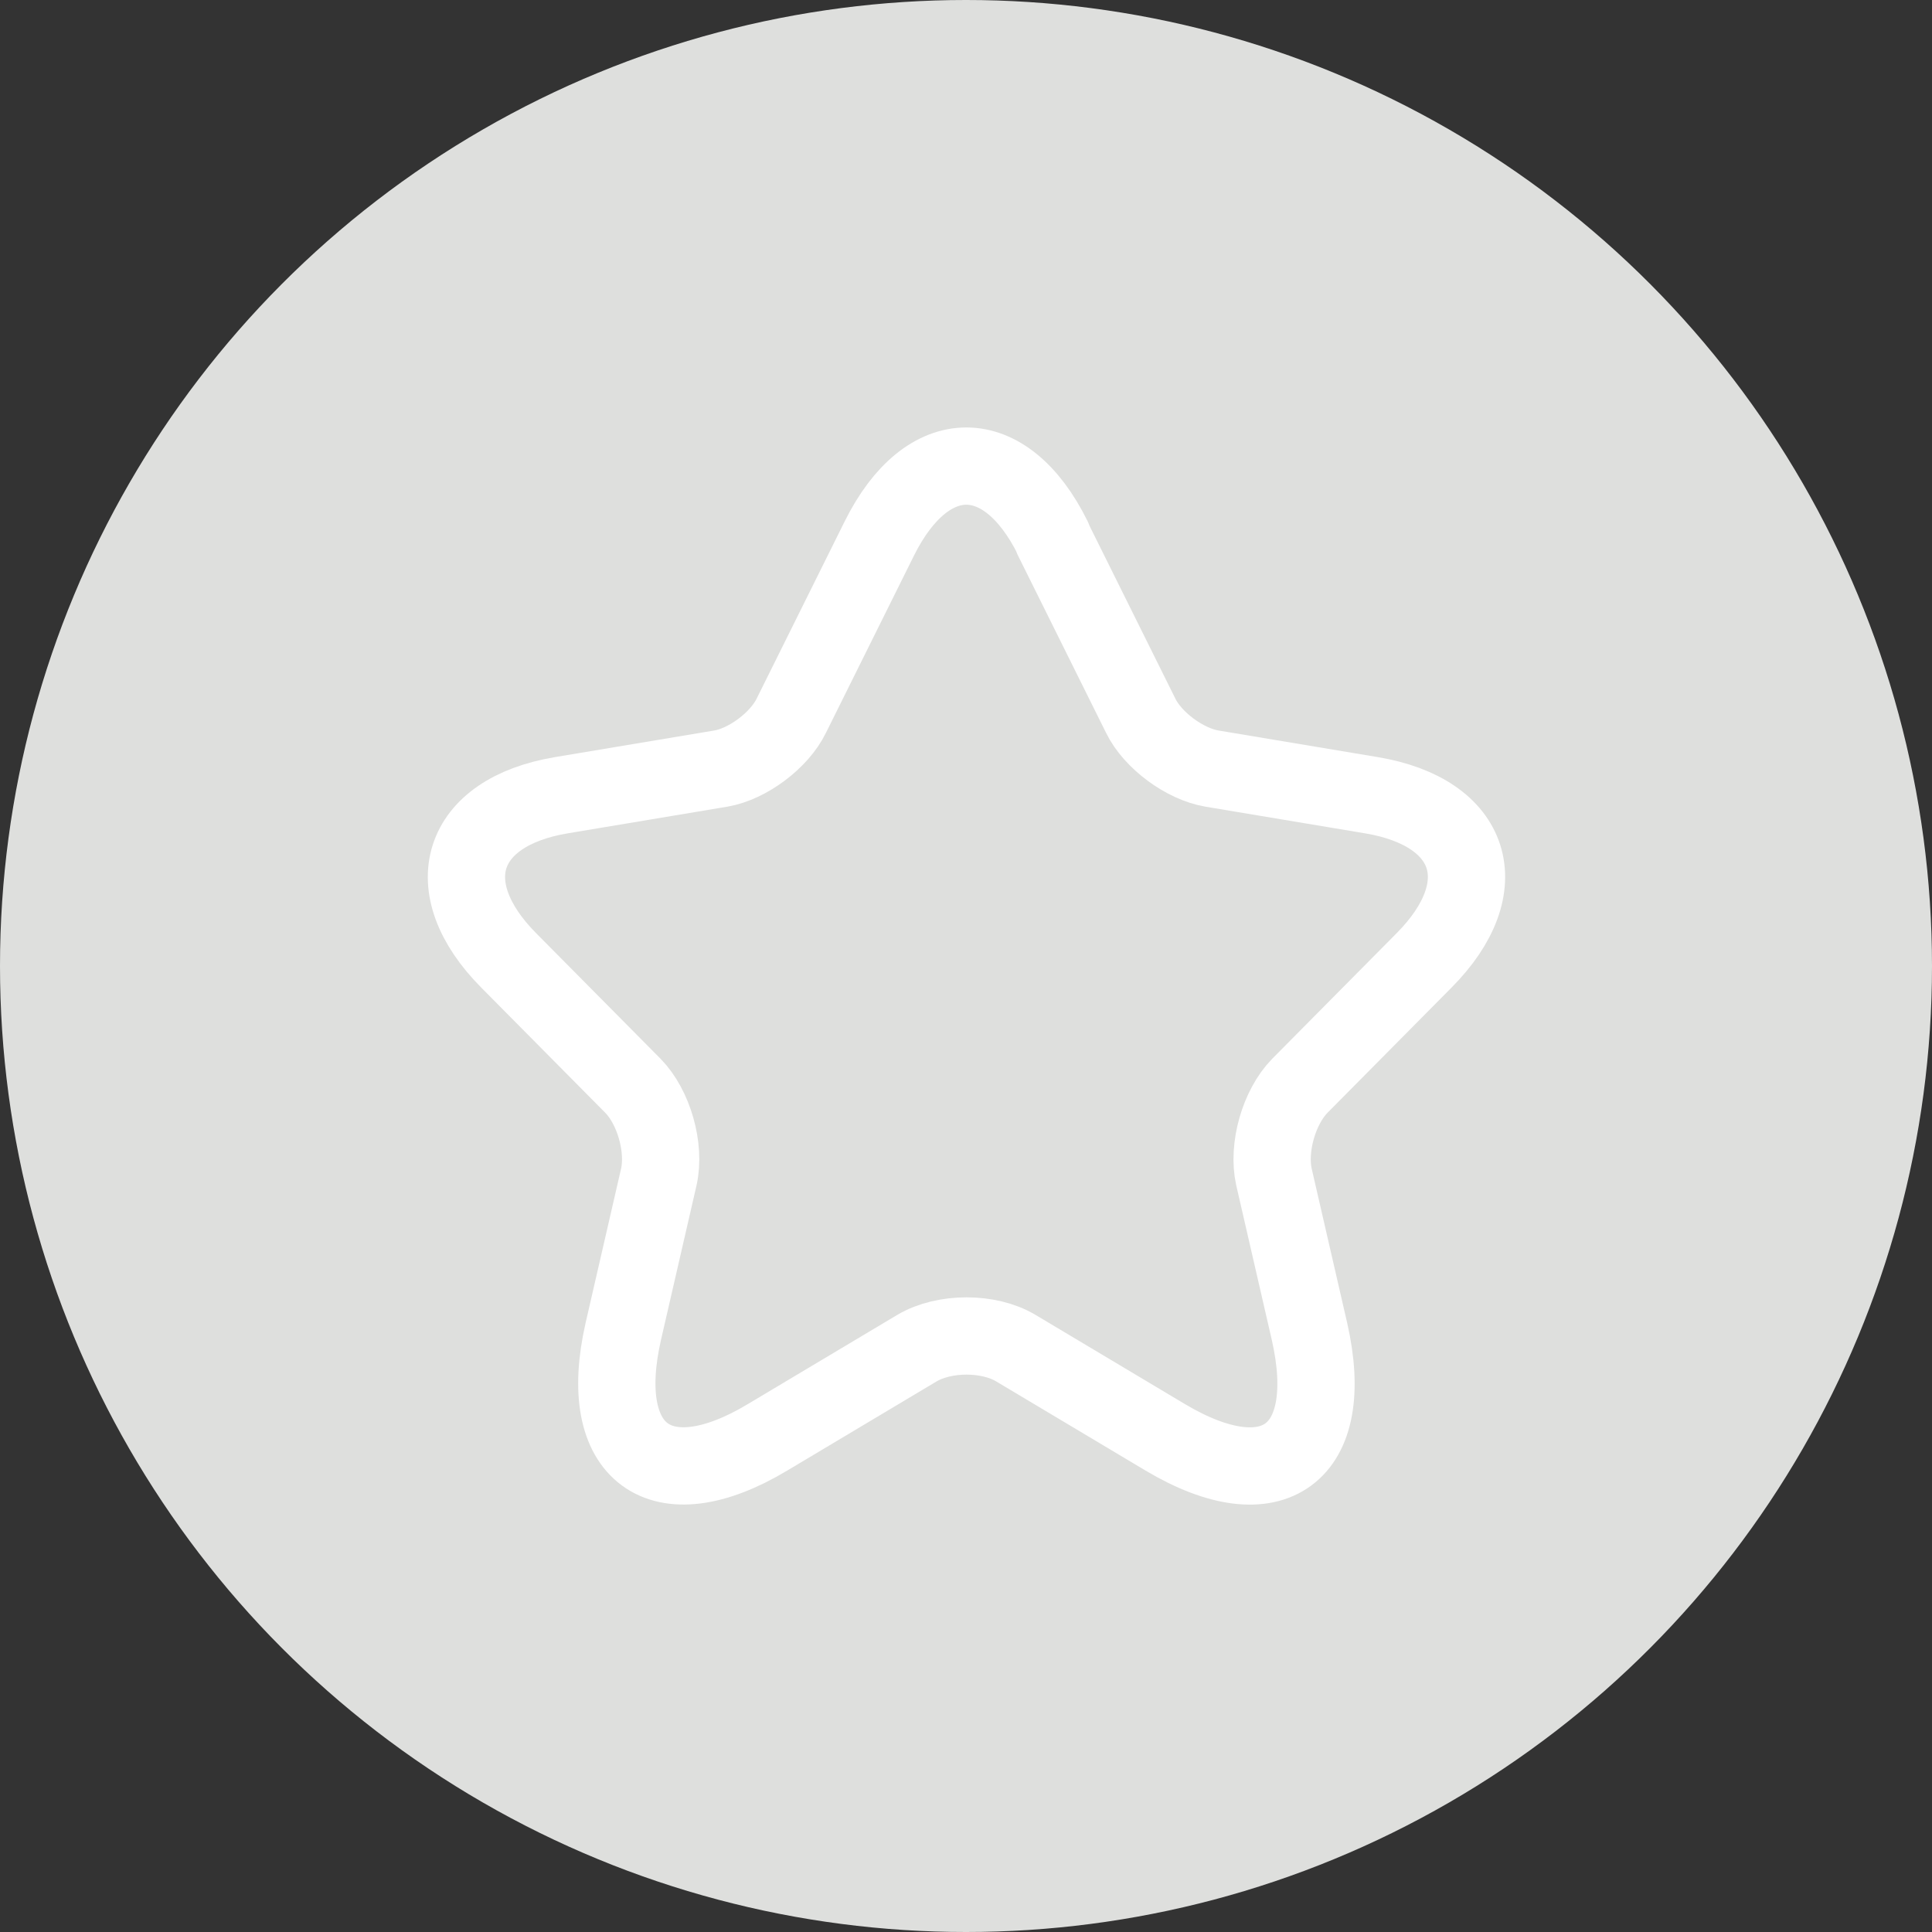
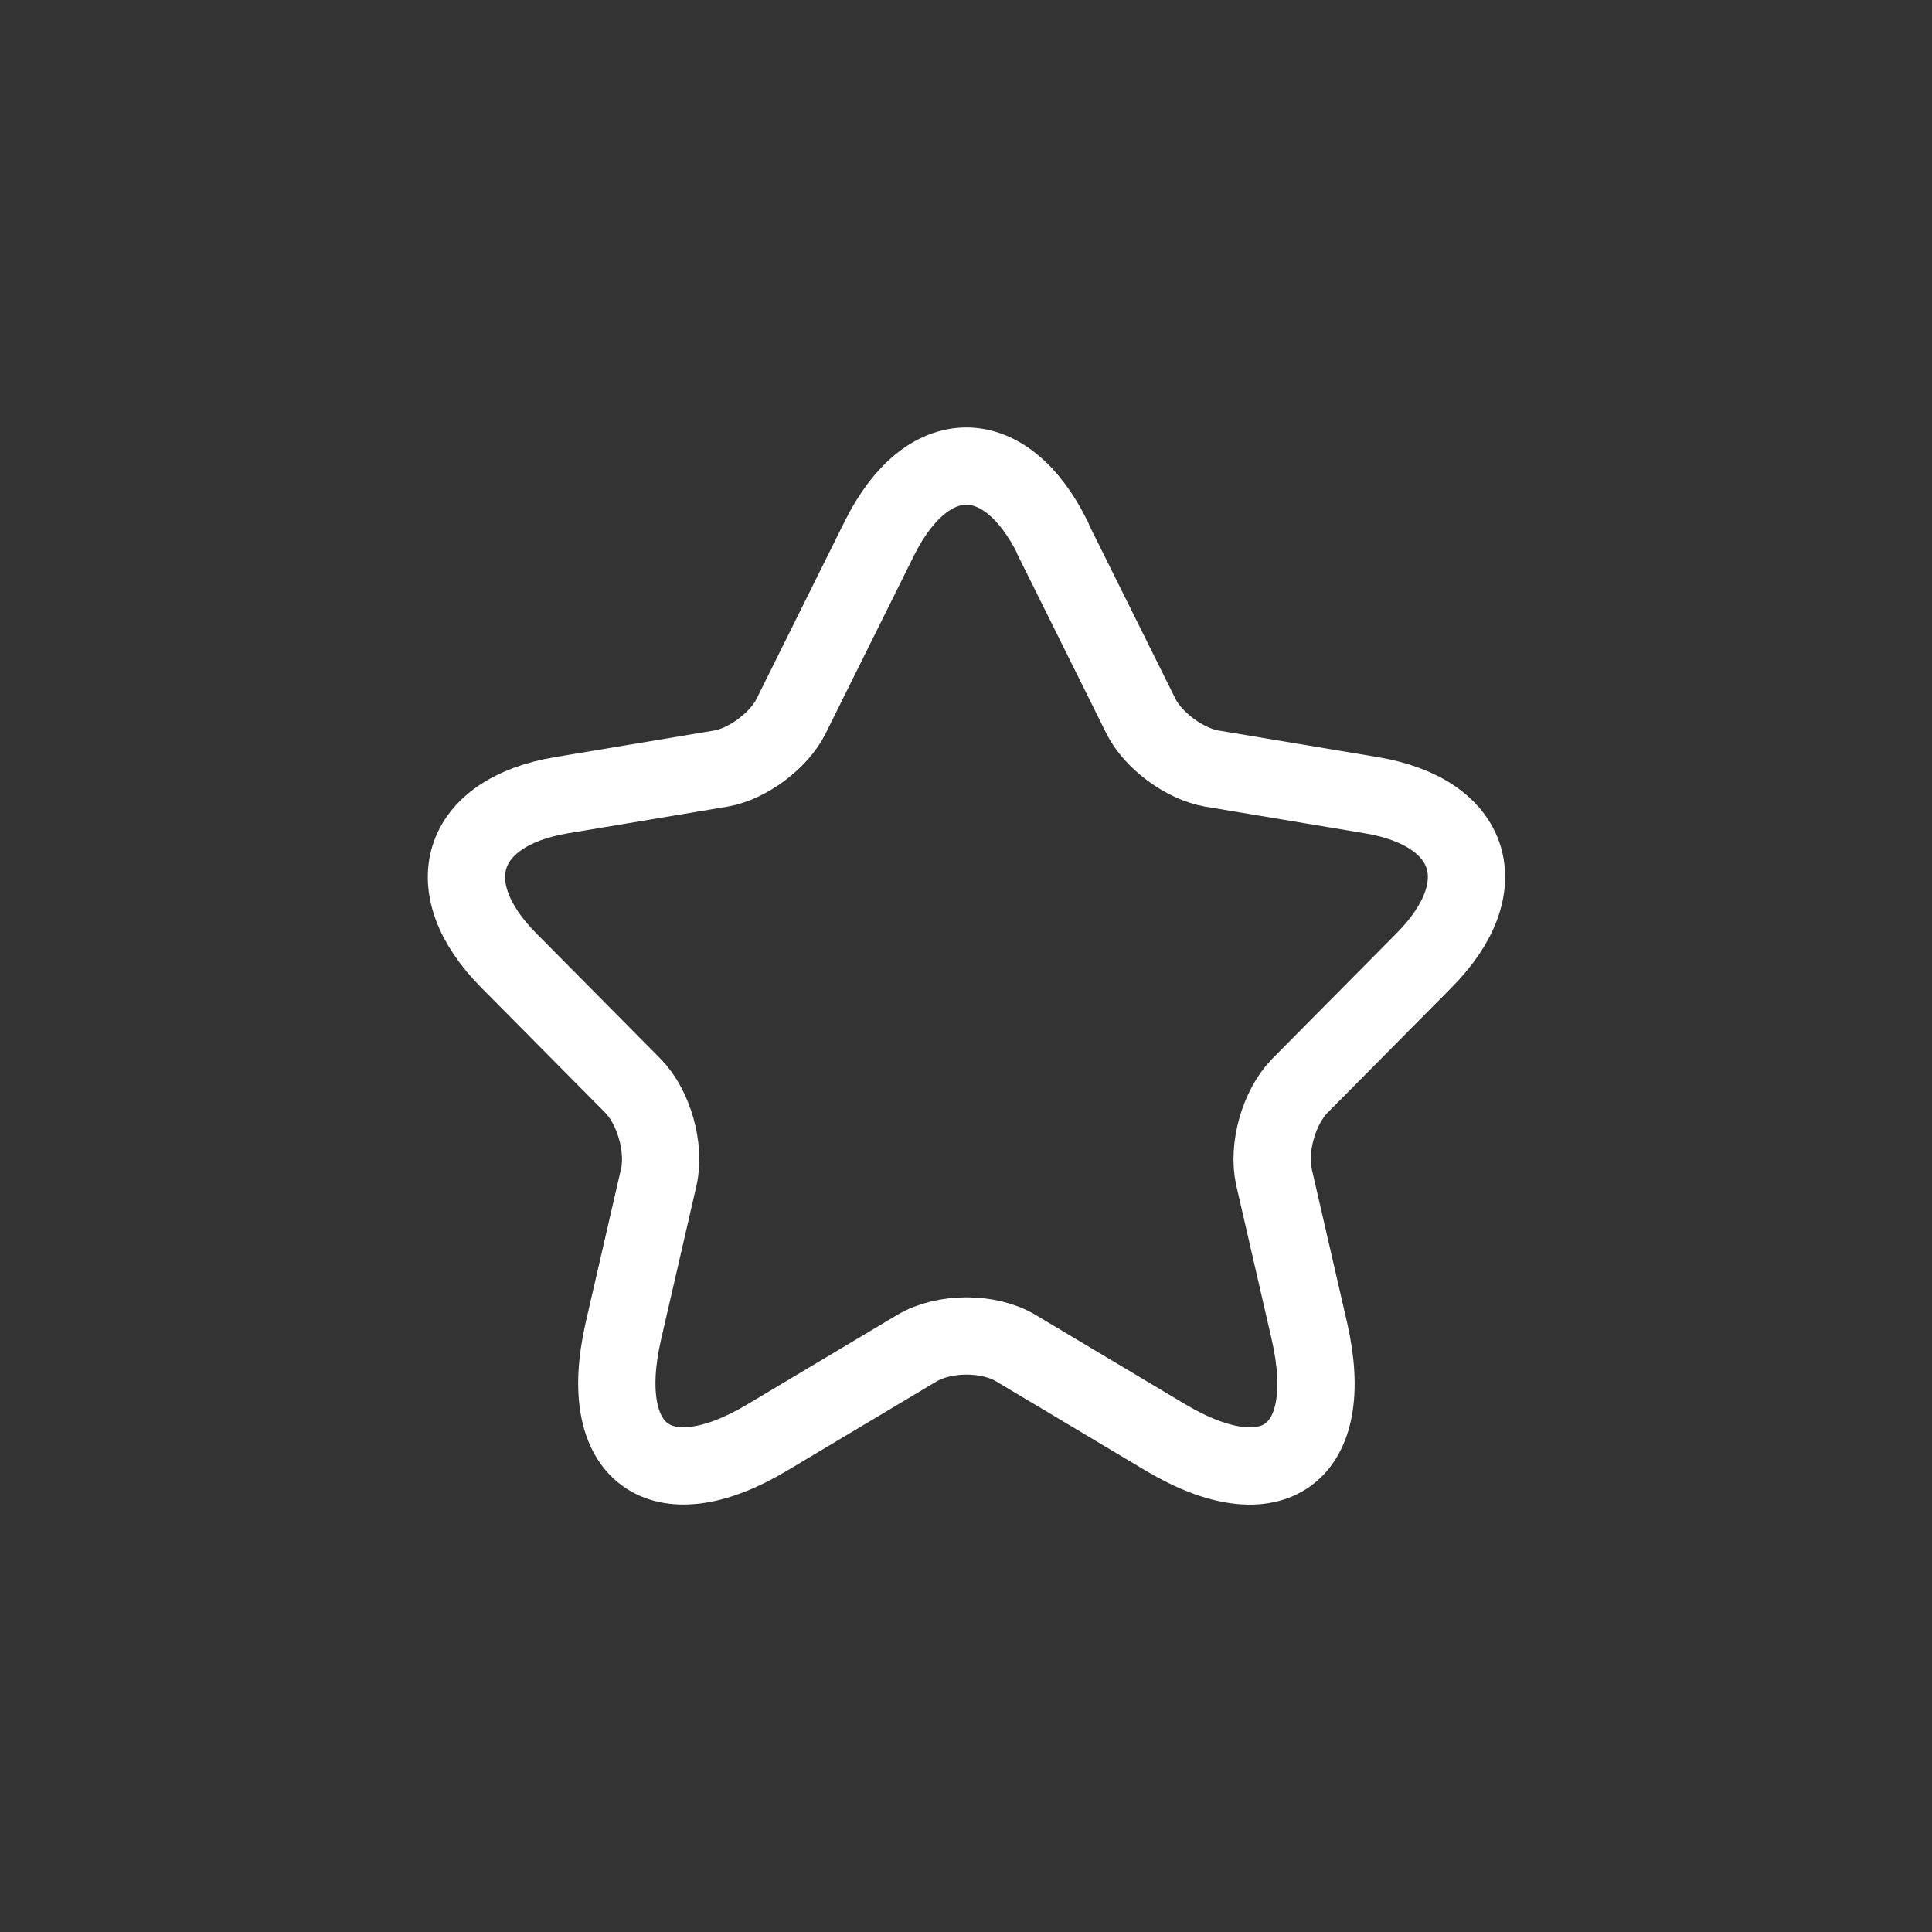
<svg xmlns="http://www.w3.org/2000/svg" viewBox="0 0 50 50" data-sanitized-data-name="Layer 2" data-name="Layer 2" id="Layer_2">
  <rect x="0" y="0" width="50" height="50" fill="#333333" stroke="none" />
  <defs>
    <style>
      .cls-1 {
        fill: #dedfdd;
        stroke-width: 0px;
      }

      .cls-2 {
        fill: none;
        stroke: #fff;
        stroke-linecap: round;
        stroke-linejoin: round;
        stroke-width: 2px;
      }
    </style>
  </defs>
  <g data-sanitized-data-name="Layer 1" data-name="Layer 1" id="Layer_1-2">
    <g>
-       <circle r="25" cy="25" cx="25" class="cls-1" />
      <path d="M27.24,13.93l2.28,4.59c.31.64,1.14,1.25,1.84,1.37l4.13.69c2.64.44,3.26,2.37,1.36,4.28l-3.21,3.24c-.54.55-.84,1.6-.67,2.36l.92,4c.72,3.17-.94,4.4-3.73,2.74l-3.87-2.31c-.7-.42-1.85-.42-2.56,0l-3.87,2.31c-2.77,1.66-4.45.42-3.73-2.74l.92-4c.17-.76-.13-1.81-.67-2.36l-3.21-3.24c-1.89-1.9-1.28-3.84,1.36-4.28l4.13-.69c.69-.12,1.51-.73,1.82-1.37l2.28-4.59c1.24-2.49,3.26-2.49,4.49,0Z" class="cls-2" />
    </g>
  </g>
</svg>